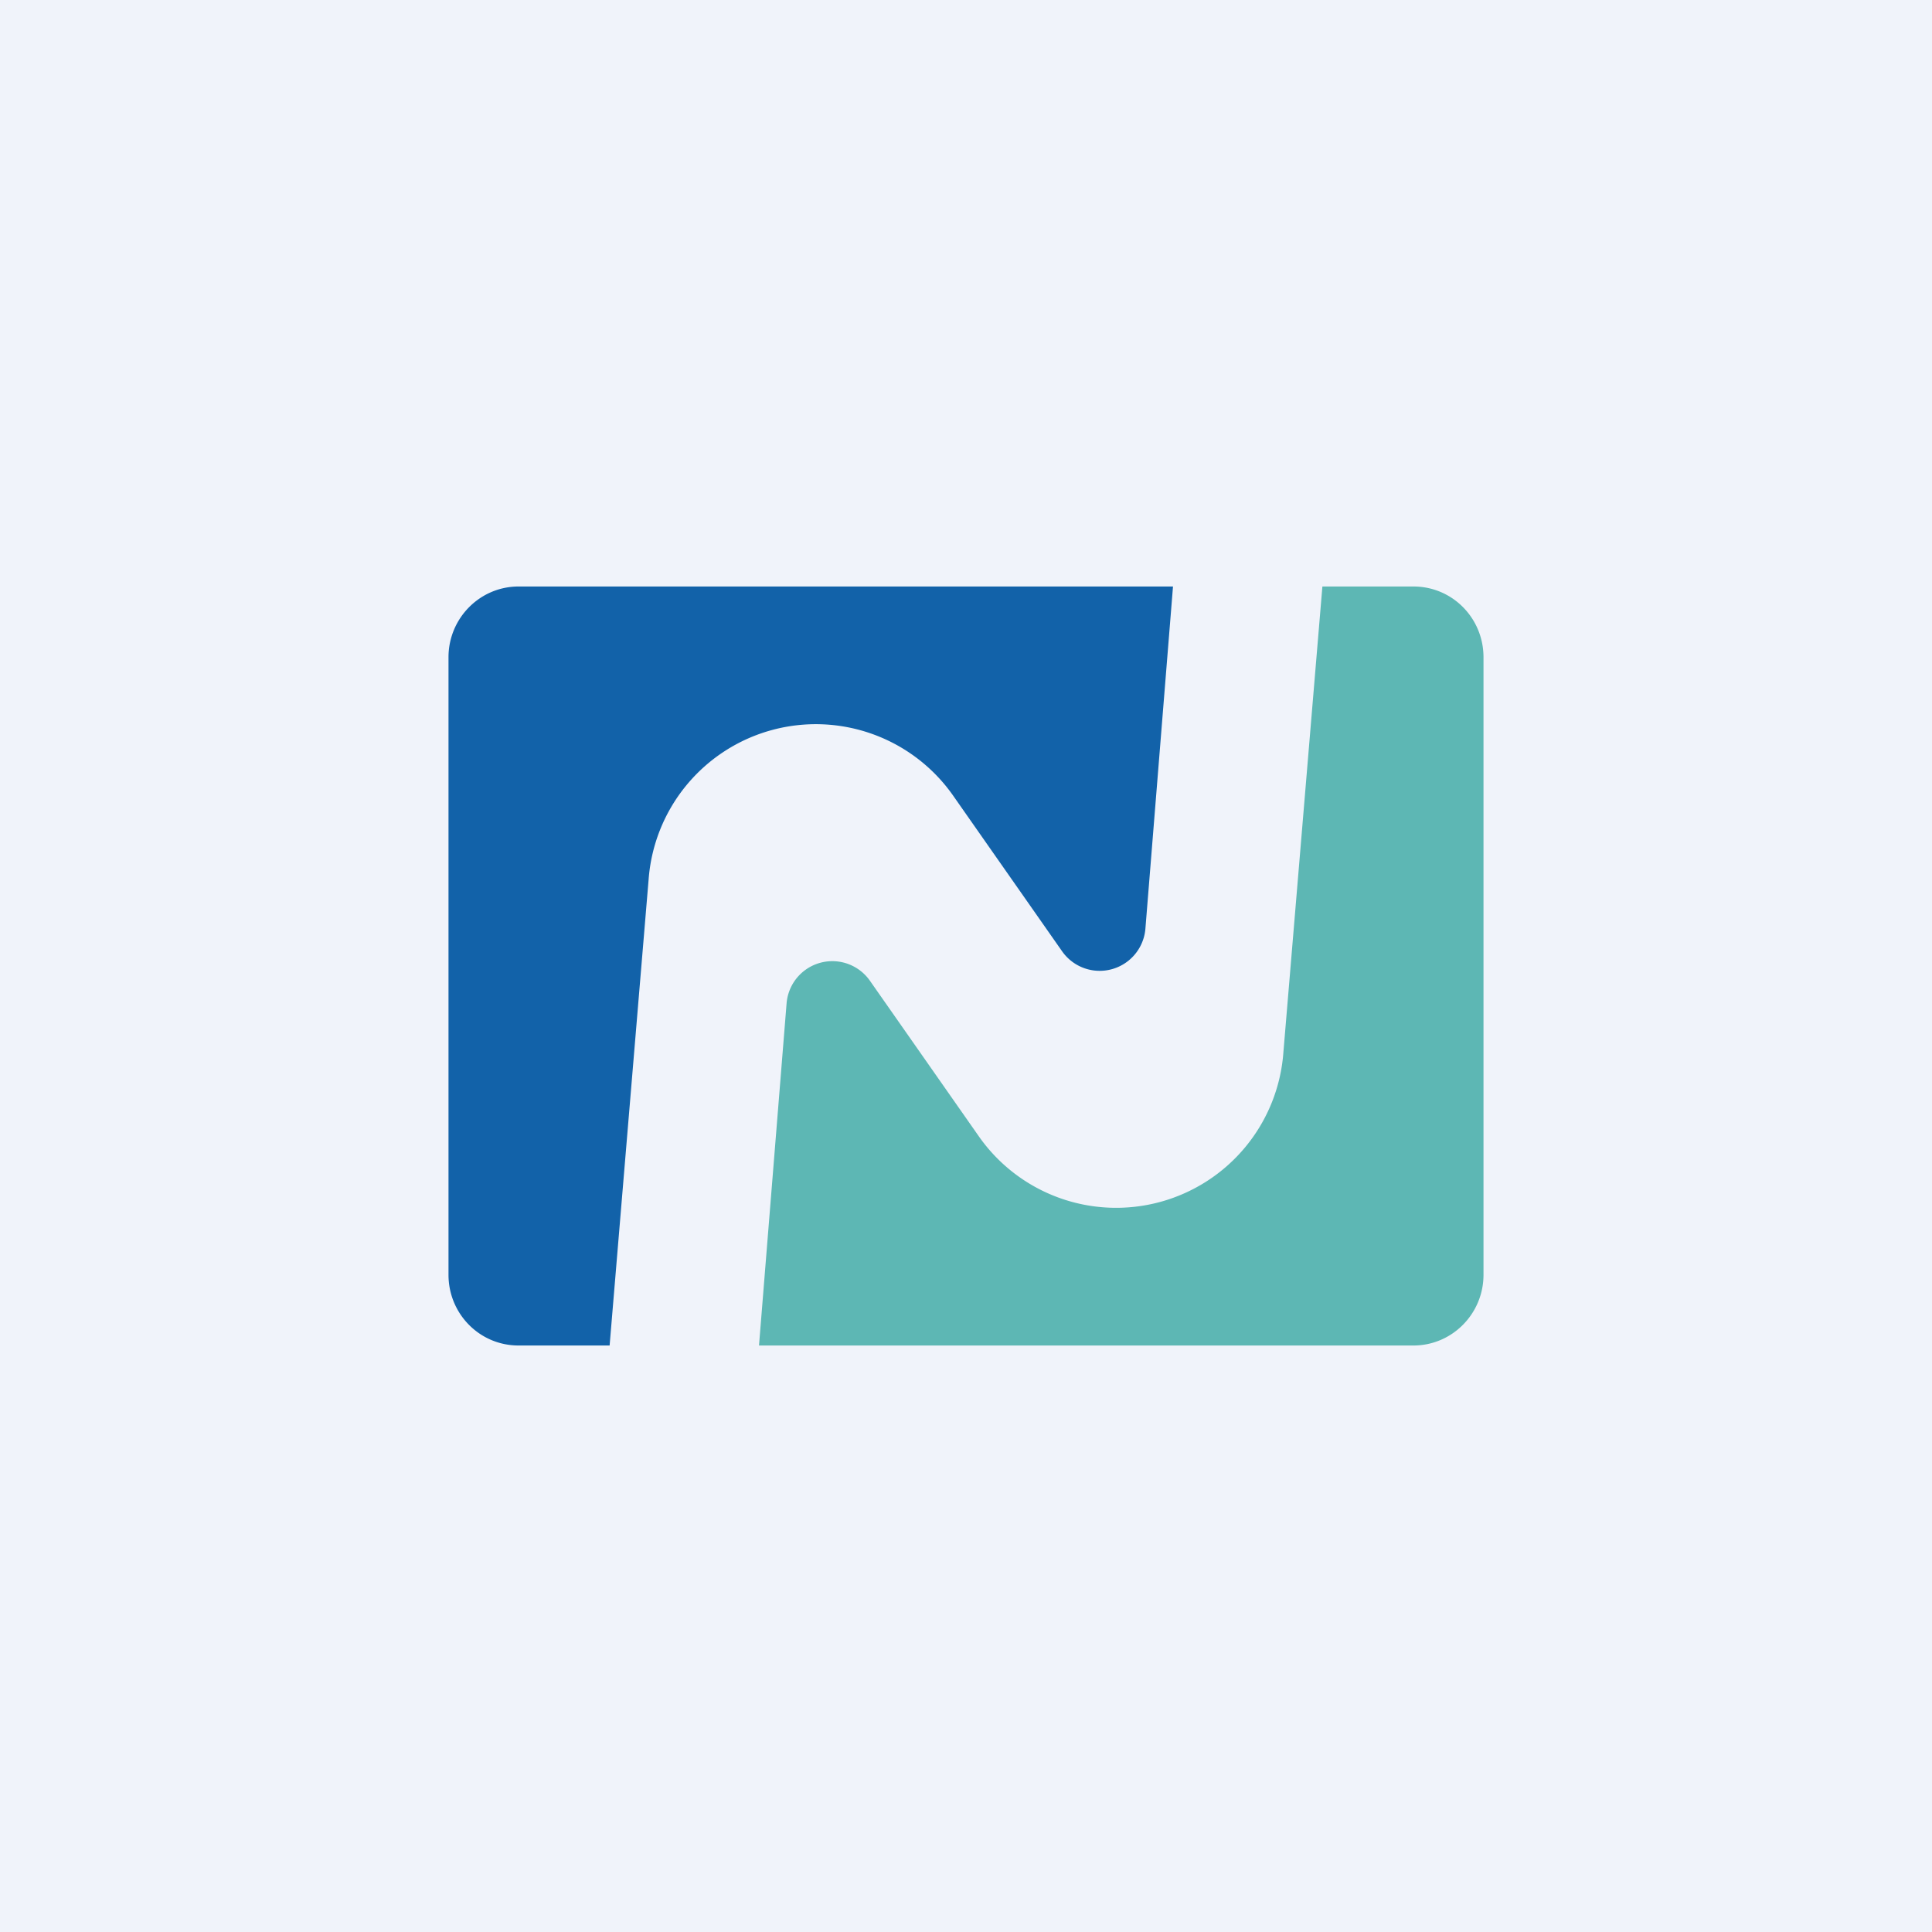
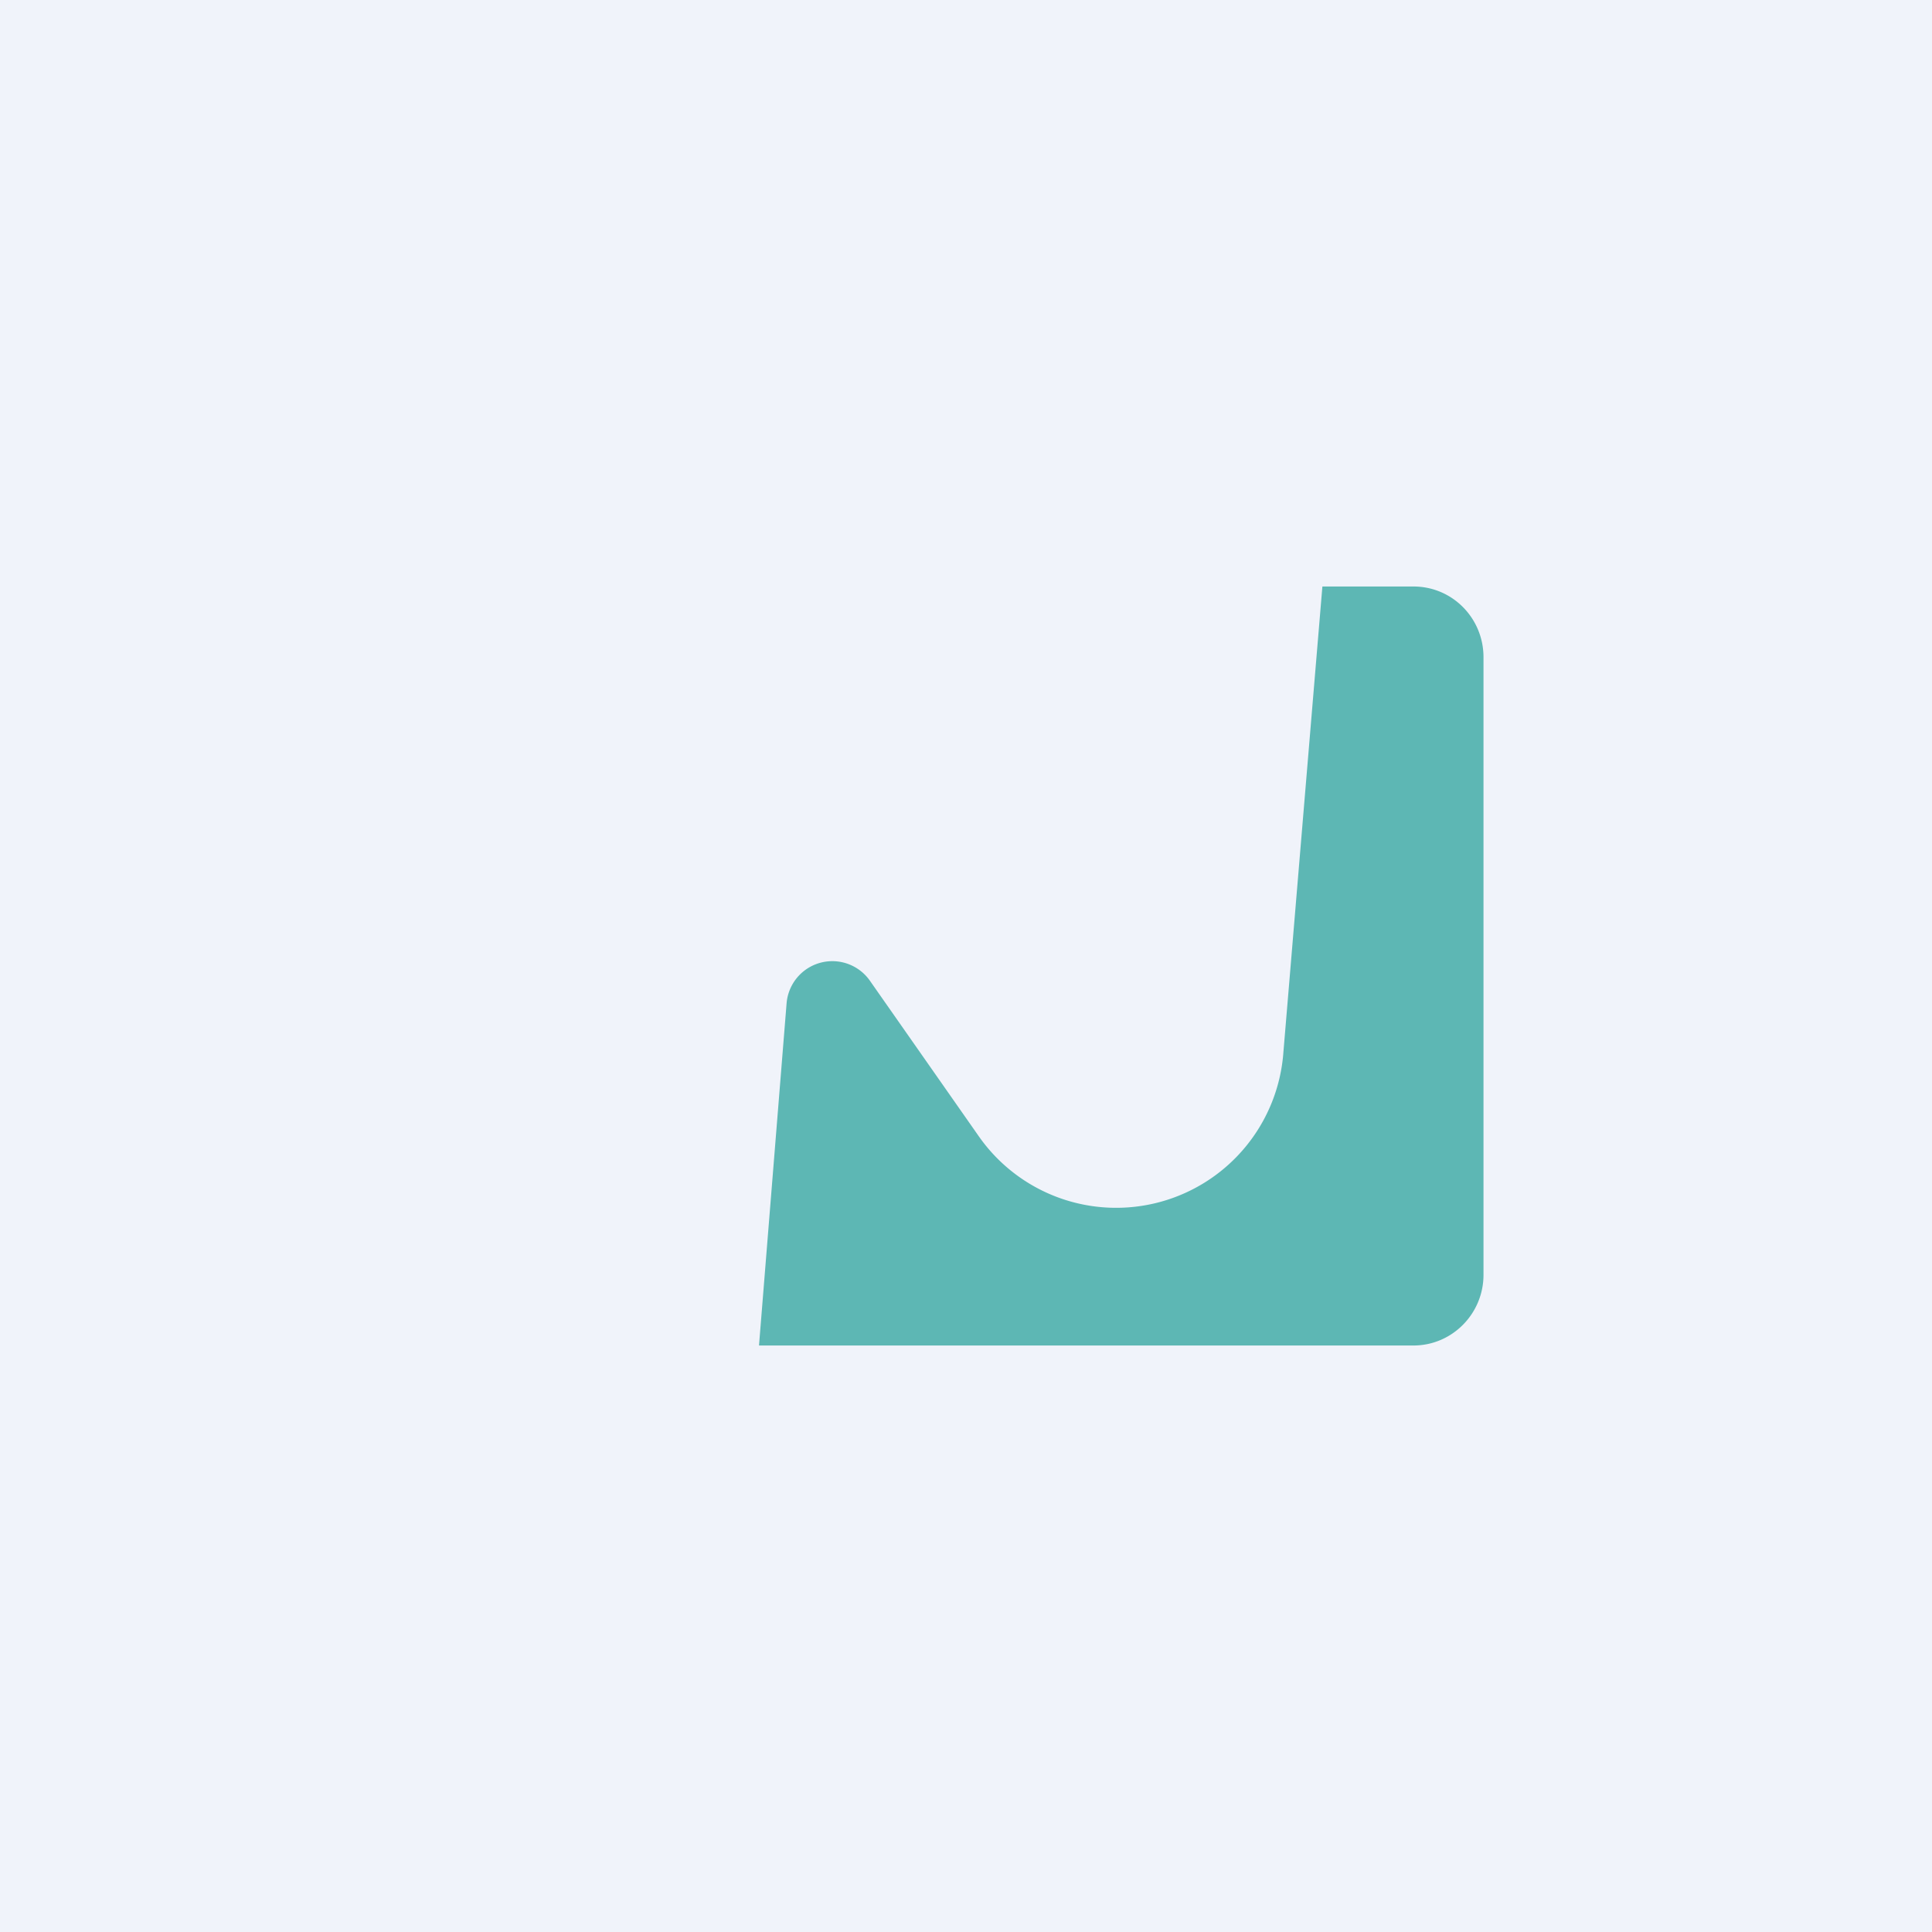
<svg xmlns="http://www.w3.org/2000/svg" width="56" height="56" viewBox="0 0 56 56">
  <path fill="#F0F3FA" d="M0 0h56v56H0z" />
-   <path d="M13 19.05v17.9c0 1.13.9 2.05 2.03 2.05h2.64l1.13-13.5a4.86 4.86 0 0 1 8.84-2.42l3.15 4.5a1.33 1.33 0 0 0 2.41-.66L34 17H15.03c-1.12 0-2.03.92-2.03 2.05Z" fill="#1262A9" />
  <path d="M43 36.95v-17.9c0-1.13-.9-2.05-2.03-2.05h-2.64L37.2 30.5a4.86 4.86 0 0 1-8.84 2.42l-3.15-4.5a1.33 1.33 0 0 0-2.41.66L22 39h18.97c1.12 0 2.03-.92 2.03-2.05Z" fill="#5DB7B4" />
</svg>